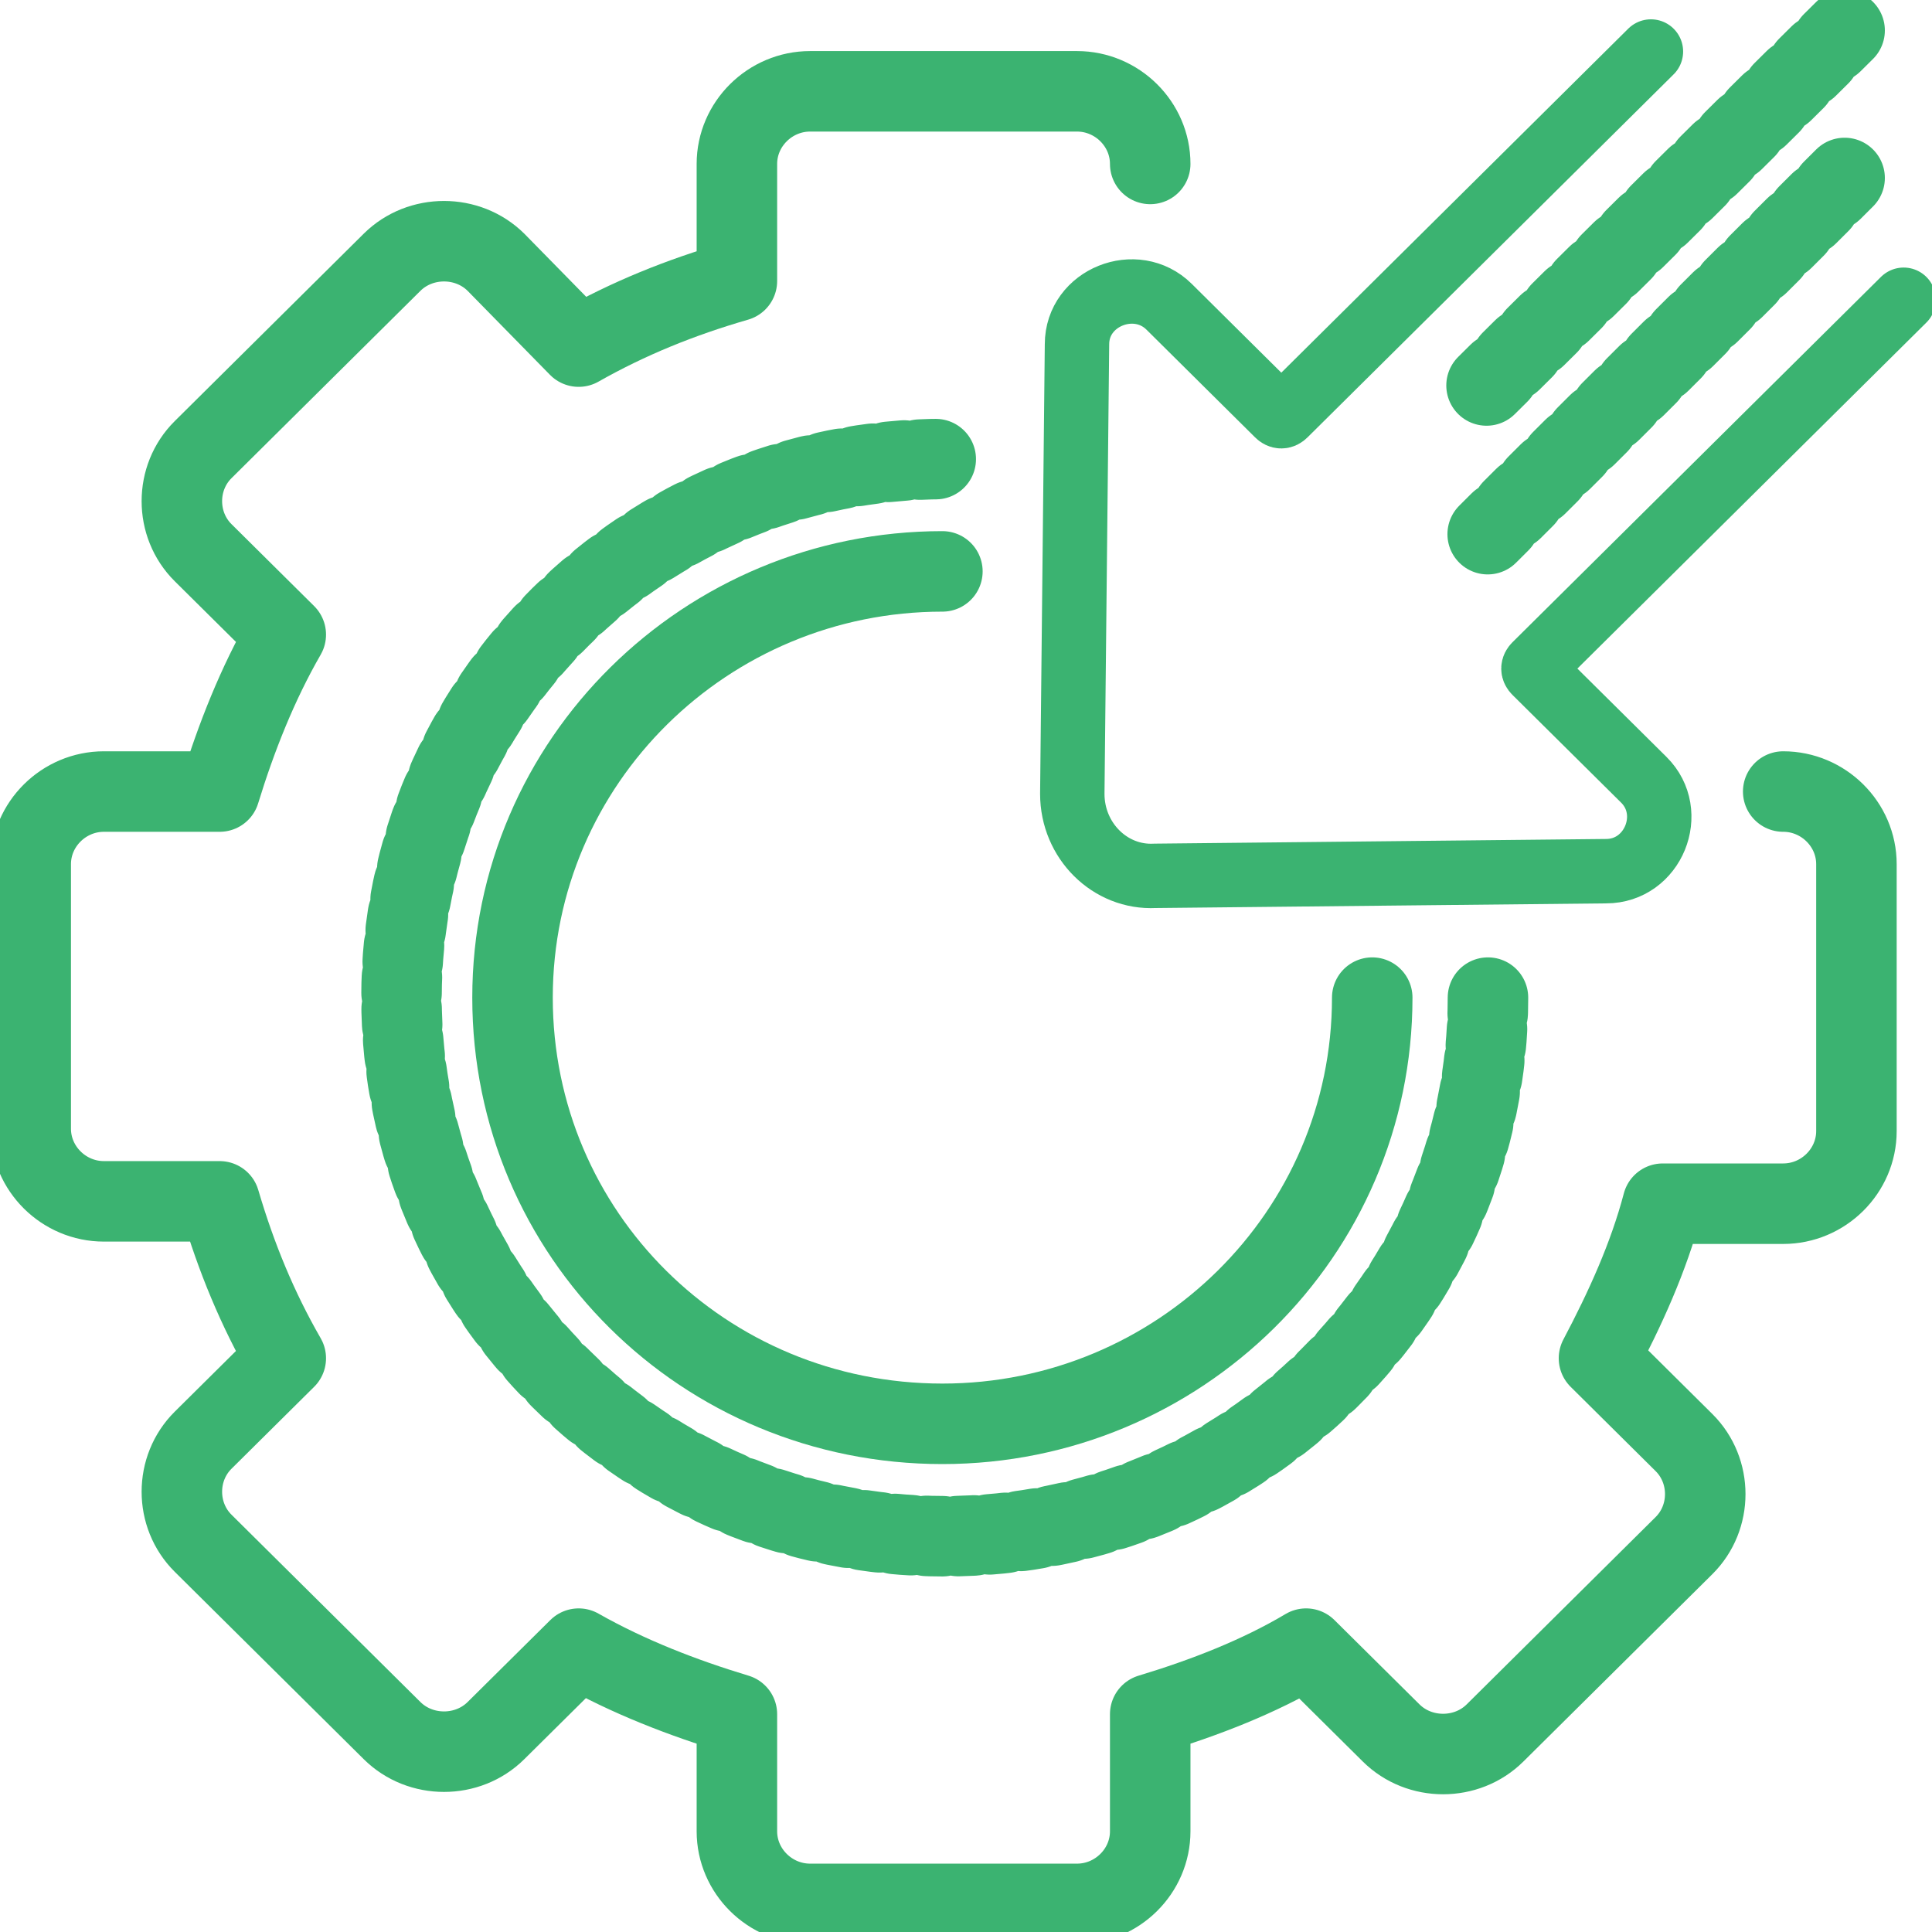
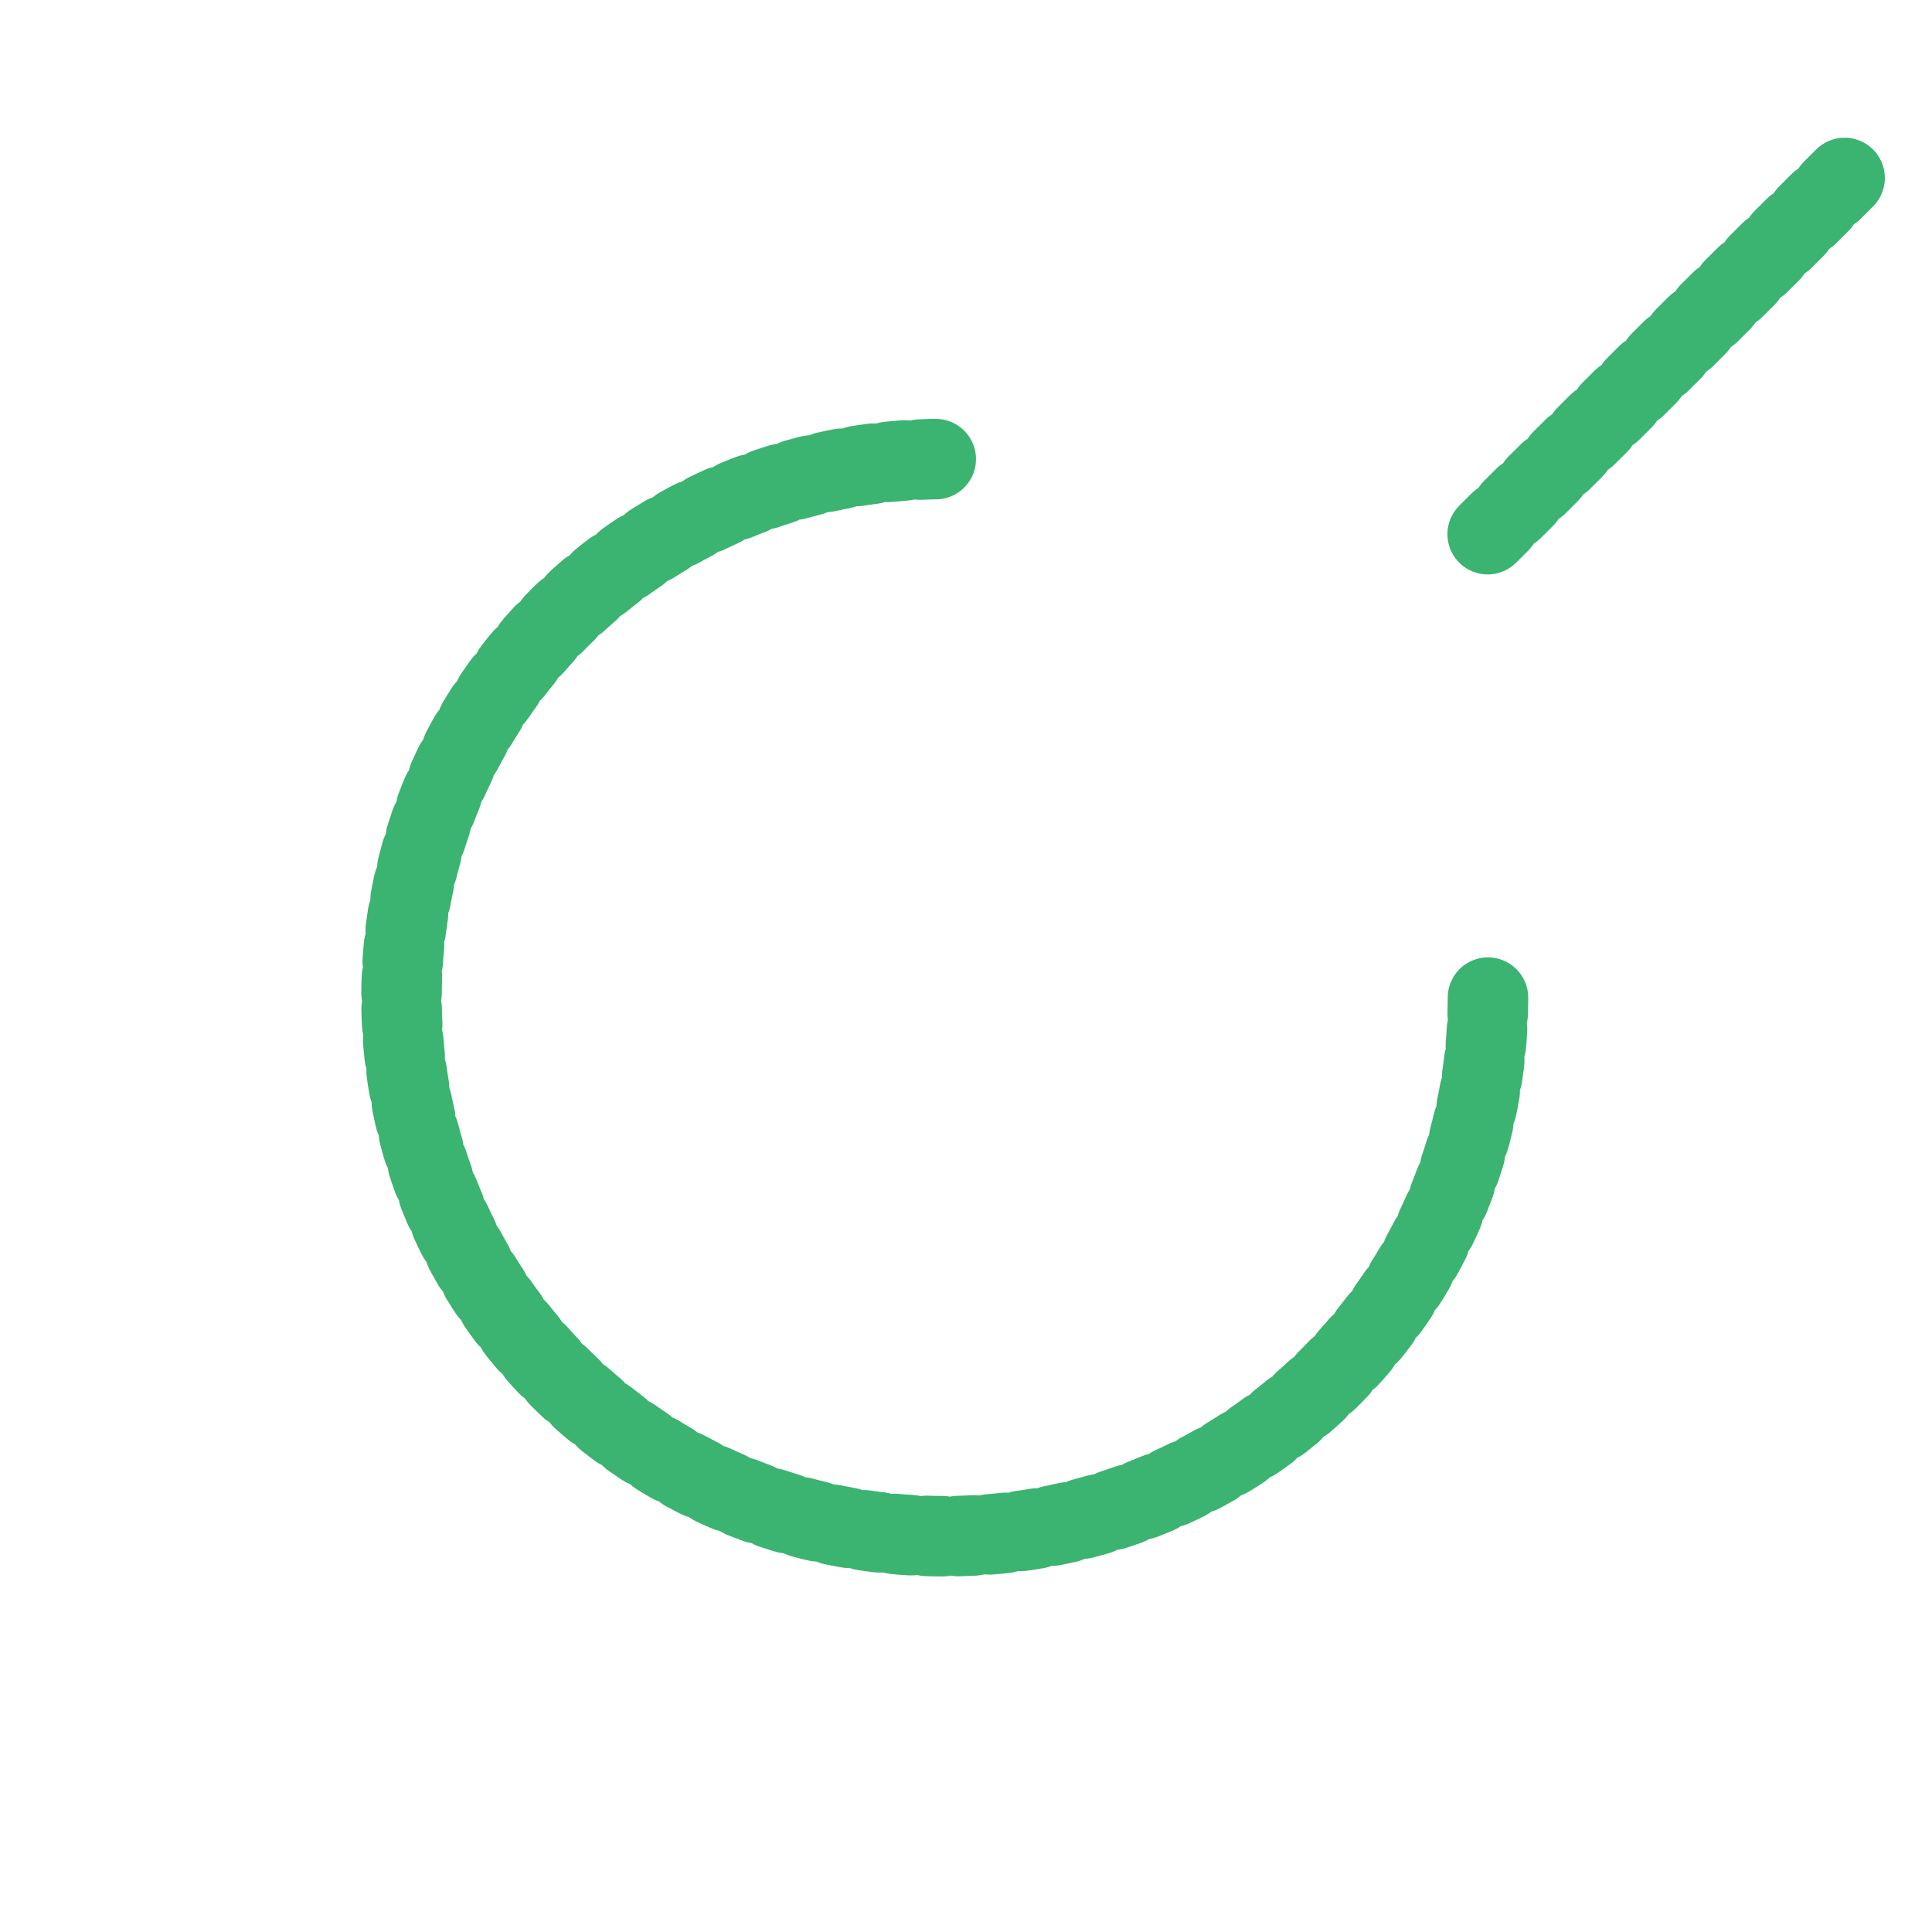
<svg xmlns="http://www.w3.org/2000/svg" width="60" height="60" viewBox="0 0 60 60" fill="none">
  <rect x="0" y="0" width="60" height="60" fill="#333333" stroke="none" />
  <g clip-path="url(#clip0_1141_175)">
    <rect width="60" height="60" fill="white" />
    <g clip-path="url(#clip1_1141_175)">
-       <path d="M35.721 5.091C35.721 3.854 34.694 2.836 33.447 2.836H25.159C23.912 2.836 22.885 3.854 22.885 5.091V8.727C21.125 9.236 19.511 9.891 17.971 10.764L15.403 8.145C14.523 7.273 13.056 7.273 12.176 8.145L6.308 13.964C5.428 14.836 5.428 16.291 6.308 17.164L8.875 19.709C7.995 21.236 7.335 22.909 6.822 24.582H3.227C1.98 24.582 0.954 25.6 0.954 26.836V35.054C0.954 36.291 1.98 37.309 3.227 37.309H6.822C7.335 39.054 7.995 40.654 8.875 42.182L6.308 44.727C5.428 45.6 5.428 47.054 6.308 47.927L12.176 53.745C13.056 54.618 14.523 54.618 15.403 53.745L17.971 51.2C19.511 52.073 21.198 52.727 22.885 53.236V56.873C22.885 58.109 23.912 59.127 25.159 59.127H33.447C34.694 59.127 35.721 58.109 35.721 56.873V53.236C37.408 52.727 39.095 52.073 40.562 51.2L43.203 53.818C44.083 54.691 45.55 54.691 46.43 53.818L52.298 48C53.178 47.127 53.178 45.673 52.298 44.8L49.658 42.182C50.465 40.654 51.198 39.054 51.638 37.382H55.379C56.626 37.382 57.653 36.364 57.653 35.127V26.836C57.653 25.6 56.626 24.582 55.379 24.582" stroke="#3BB371" stroke-width="2.5" stroke-miterlimit="10" stroke-linecap="round" stroke-linejoin="round" />
      <path d="M46.21 30.982C46.21 40.218 38.655 47.709 29.34 47.709C20.024 47.709 12.469 40.218 12.469 30.982C12.469 21.745 20.024 14.255 29.34 14.255" stroke="#3BB371" stroke-width="2.5" stroke-miterlimit="10" stroke-linecap="round" stroke-linejoin="round" stroke-dasharray="0.49 0.49" />
-       <path d="M29.267 17.745C21.931 17.745 15.917 23.636 15.917 30.982C15.917 38.327 21.858 44.218 29.267 44.218C36.602 44.218 42.616 38.327 42.616 30.982" stroke="#3BB371" stroke-width="2.5" stroke-miterlimit="10" stroke-linecap="round" stroke-linejoin="round" />
-       <path d="M51.271 1.6L39.902 12.873C39.829 12.945 39.755 12.945 39.682 12.873L36.308 9.527C35.281 8.509 33.447 9.236 33.447 10.691L33.301 24.654C33.301 26.109 34.474 27.273 35.868 27.2L49.878 27.055C51.345 27.055 52.078 25.236 51.051 24.218L47.677 20.873C47.604 20.8 47.604 20.727 47.677 20.654L59.12 9.309" stroke="#3BB371" stroke-width="2" stroke-miterlimit="10" stroke-linecap="round" stroke-linejoin="round" />
-       <path d="M57.286 0.945L45.917 12.218" stroke="#3BB371" stroke-width="2.5" stroke-miterlimit="10" stroke-linecap="round" stroke-linejoin="round" stroke-dasharray="0.54 0.54" />
      <path d="M57.286 5.527L45.917 16.873" stroke="#3BB371" stroke-width="2.5" stroke-miterlimit="10" stroke-linecap="round" stroke-linejoin="round" stroke-dasharray="0.54 0.54" />
    </g>
  </g>
  <defs>
    <clipPath id="clip0_1141_175">
      <rect width="60" height="60" fill="white" />
    </clipPath>
    <clipPath id="clip1_1141_175">
      <rect width="60" height="60" fill="white" />
    </clipPath>
  </defs>
</svg>